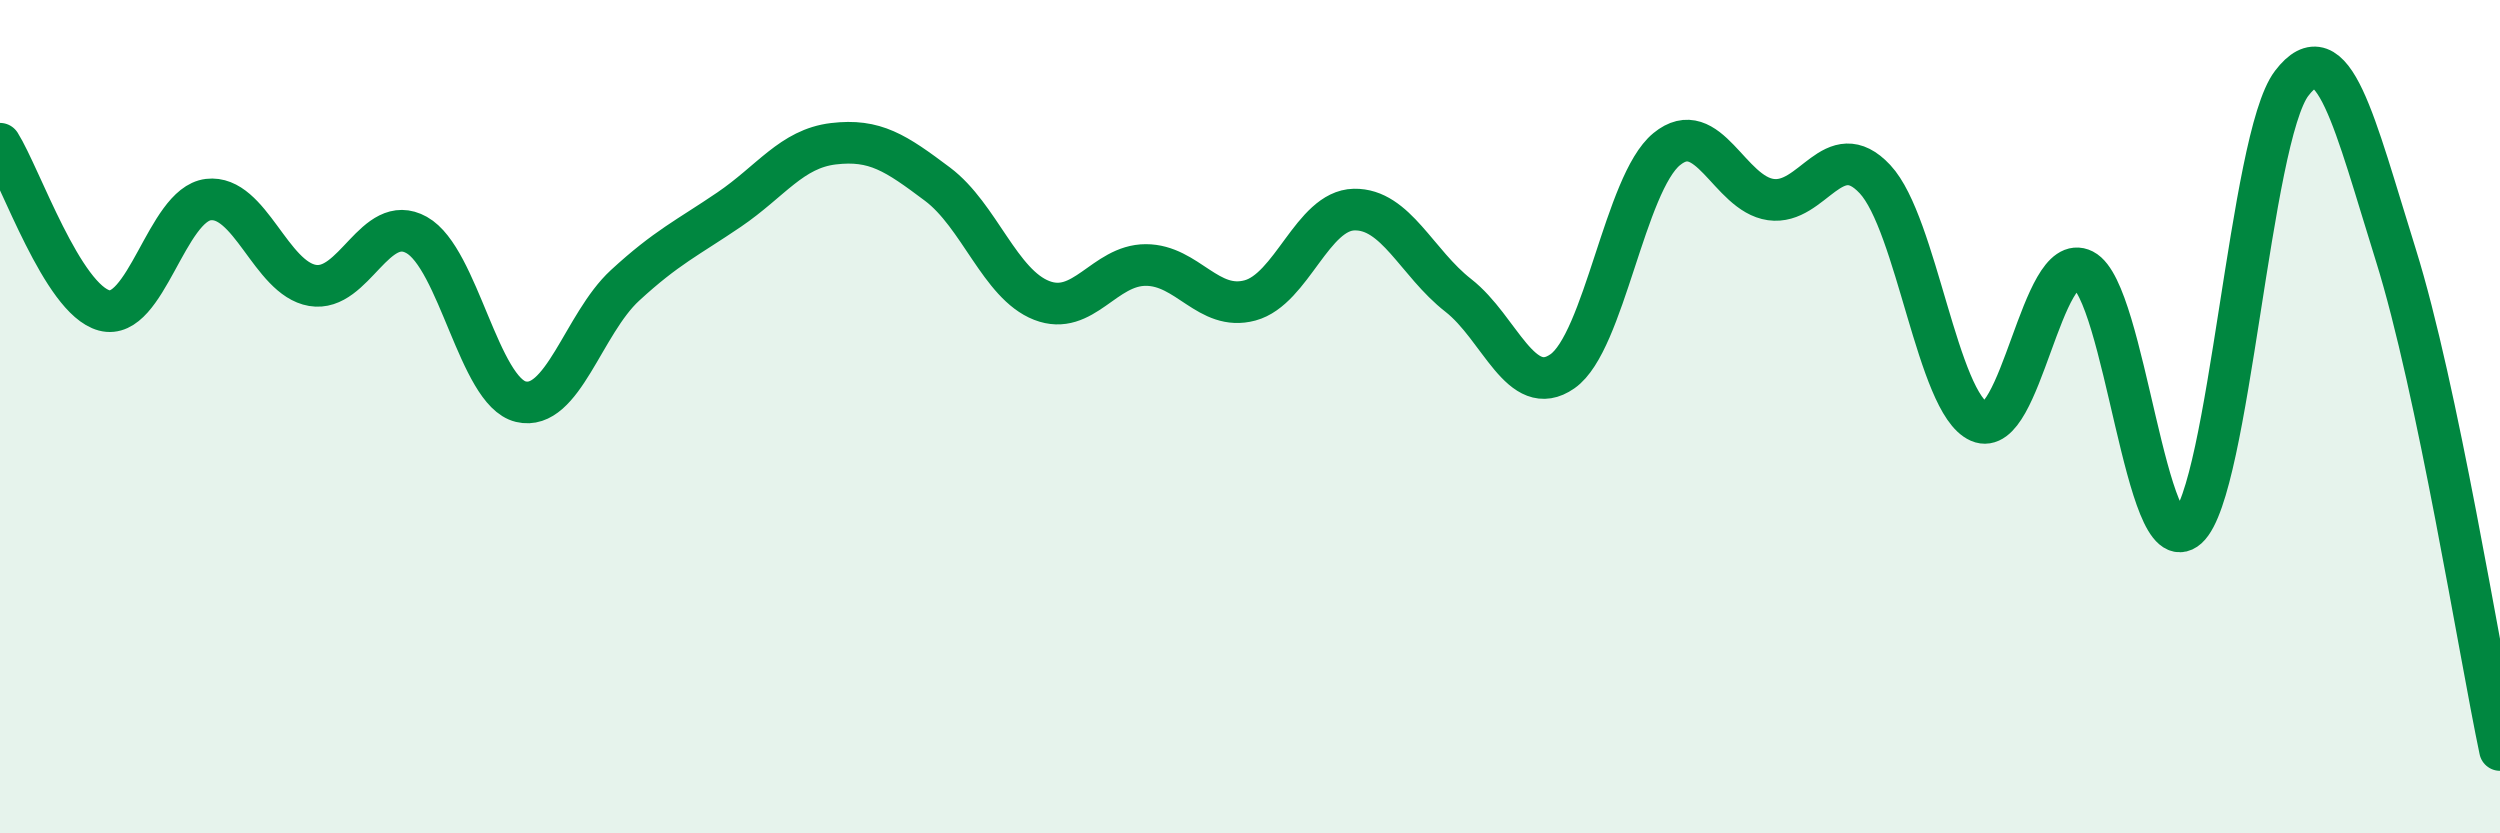
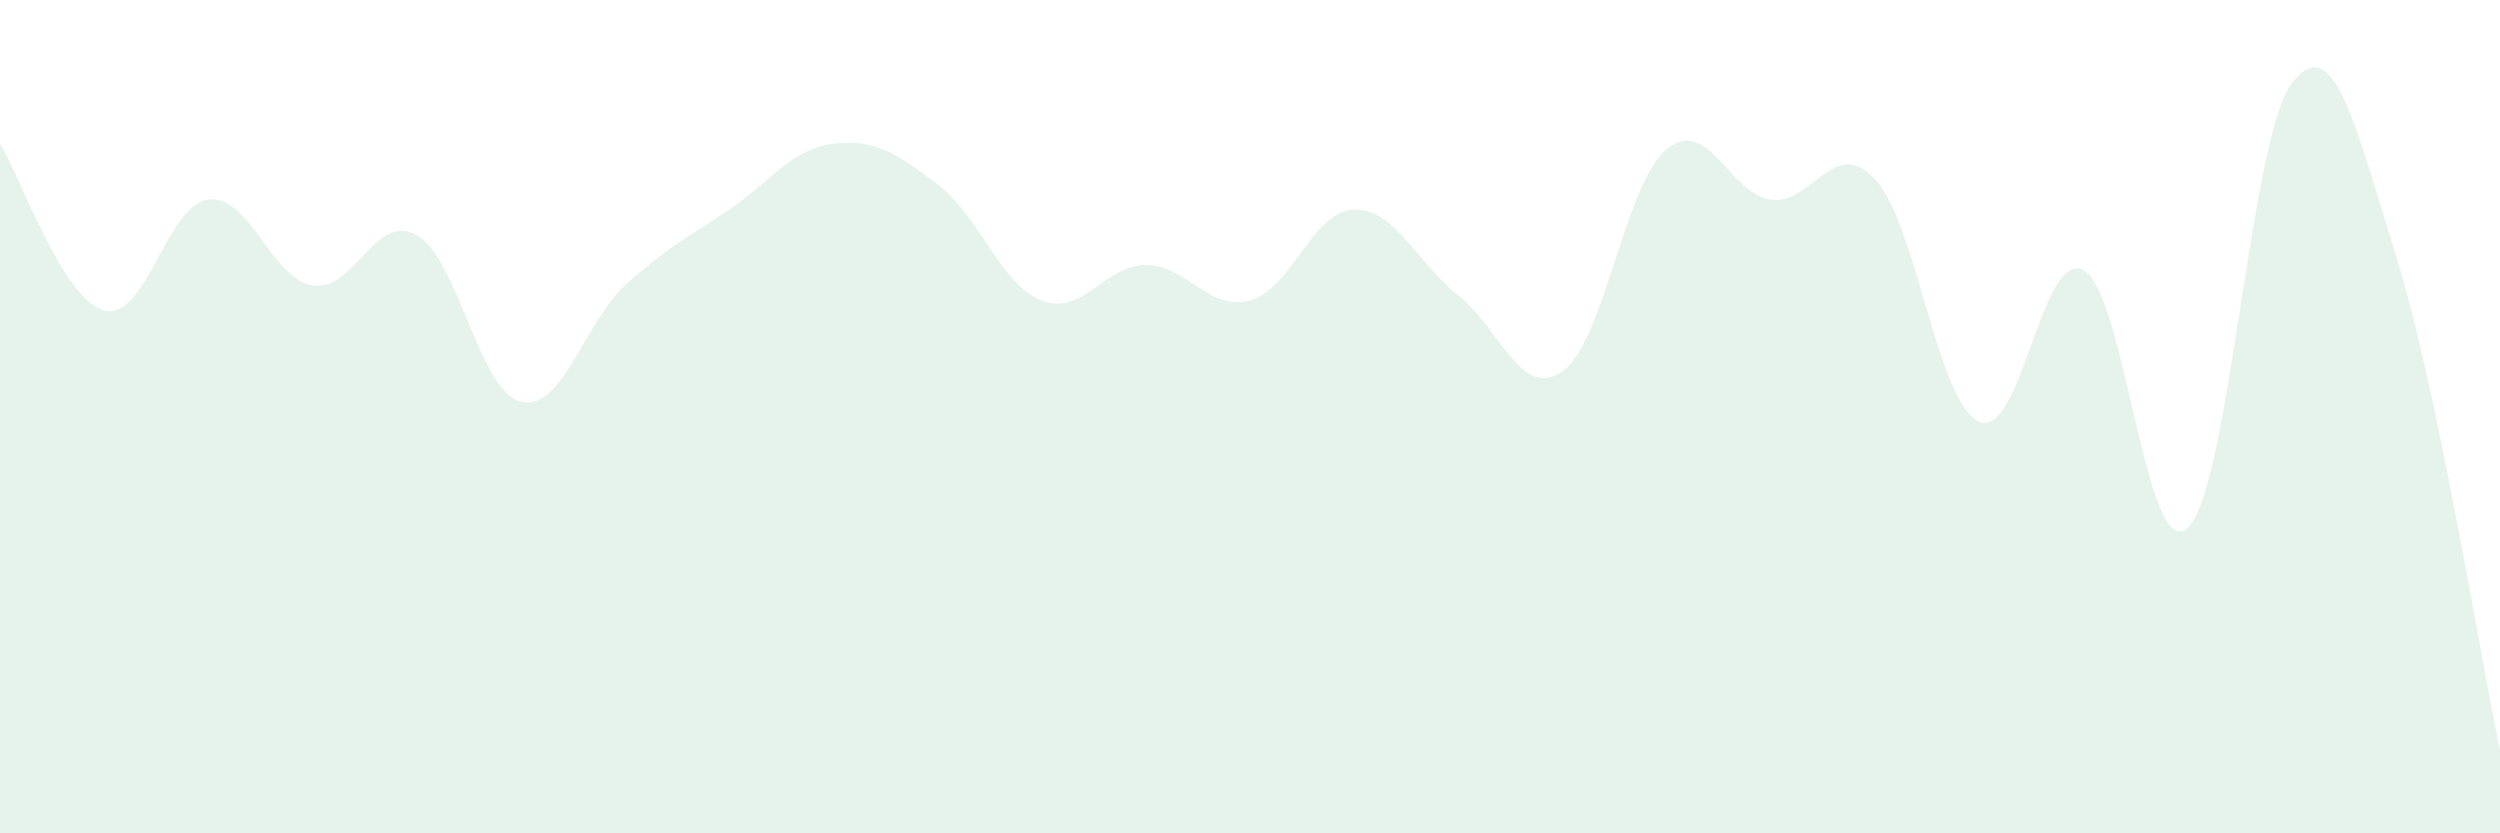
<svg xmlns="http://www.w3.org/2000/svg" width="60" height="20" viewBox="0 0 60 20">
  <path d="M 0,3.45 C 0.5,4.25 1.5,7.18 2.5,7.45 C 3.5,7.72 4,4.91 5,4.79 C 6,4.67 6.5,6.68 7.5,6.85 C 8.5,7.02 9,5.08 10,5.64 C 11,6.2 11.5,9.4 12.5,9.64 C 13.5,9.88 14,7.77 15,6.85 C 16,5.93 16.5,5.71 17.5,5.03 C 18.5,4.35 19,3.57 20,3.45 C 21,3.33 21.5,3.67 22.5,4.42 C 23.5,5.17 24,6.82 25,7.21 C 26,7.6 26.5,6.36 27.5,6.36 C 28.5,6.36 29,7.48 30,7.21 C 31,6.94 31.5,5.05 32.5,5.03 C 33.5,5.01 34,6.31 35,7.09 C 36,7.87 36.5,9.61 37.5,8.91 C 38.5,8.21 39,4.4 40,3.58 C 41,2.76 41.5,4.65 42.5,4.79 C 43.5,4.93 44,3.23 45,4.3 C 46,5.37 46.5,9.68 47.5,10.12 C 48.5,10.56 49,5.97 50,6.48 C 51,6.99 51.5,13.57 52.5,12.67 C 53.5,11.77 54,3.31 55,2 C 56,0.69 56.5,2.92 57.5,6.12 C 58.5,9.32 59.5,15.62 60,18L60 20L0 20Z" fill="#008740" opacity="0.1" stroke-linecap="round" stroke-linejoin="round" />
-   <path d="M 0,3.45 C 0.5,4.25 1.5,7.18 2.5,7.45 C 3.5,7.72 4,4.91 5,4.79 C 6,4.67 6.5,6.68 7.5,6.85 C 8.5,7.02 9,5.08 10,5.64 C 11,6.2 11.5,9.4 12.5,9.64 C 13.5,9.88 14,7.77 15,6.85 C 16,5.93 16.5,5.71 17.5,5.03 C 18.5,4.35 19,3.57 20,3.45 C 21,3.33 21.5,3.67 22.5,4.42 C 23.5,5.17 24,6.82 25,7.21 C 26,7.6 26.5,6.36 27.5,6.36 C 28.5,6.36 29,7.48 30,7.21 C 31,6.94 31.5,5.05 32.5,5.03 C 33.5,5.01 34,6.31 35,7.09 C 36,7.87 36.5,9.61 37.5,8.91 C 38.5,8.21 39,4.4 40,3.58 C 41,2.76 41.5,4.65 42.5,4.79 C 43.5,4.93 44,3.23 45,4.3 C 46,5.37 46.5,9.68 47.5,10.12 C 48.5,10.56 49,5.97 50,6.48 C 51,6.99 51.5,13.57 52.5,12.67 C 53.5,11.77 54,3.31 55,2 C 56,0.69 56.5,2.92 57.5,6.12 C 58.5,9.32 59.5,15.62 60,18" stroke="#008740" stroke-width="1" fill="none" stroke-linecap="round" stroke-linejoin="round" />
</svg>